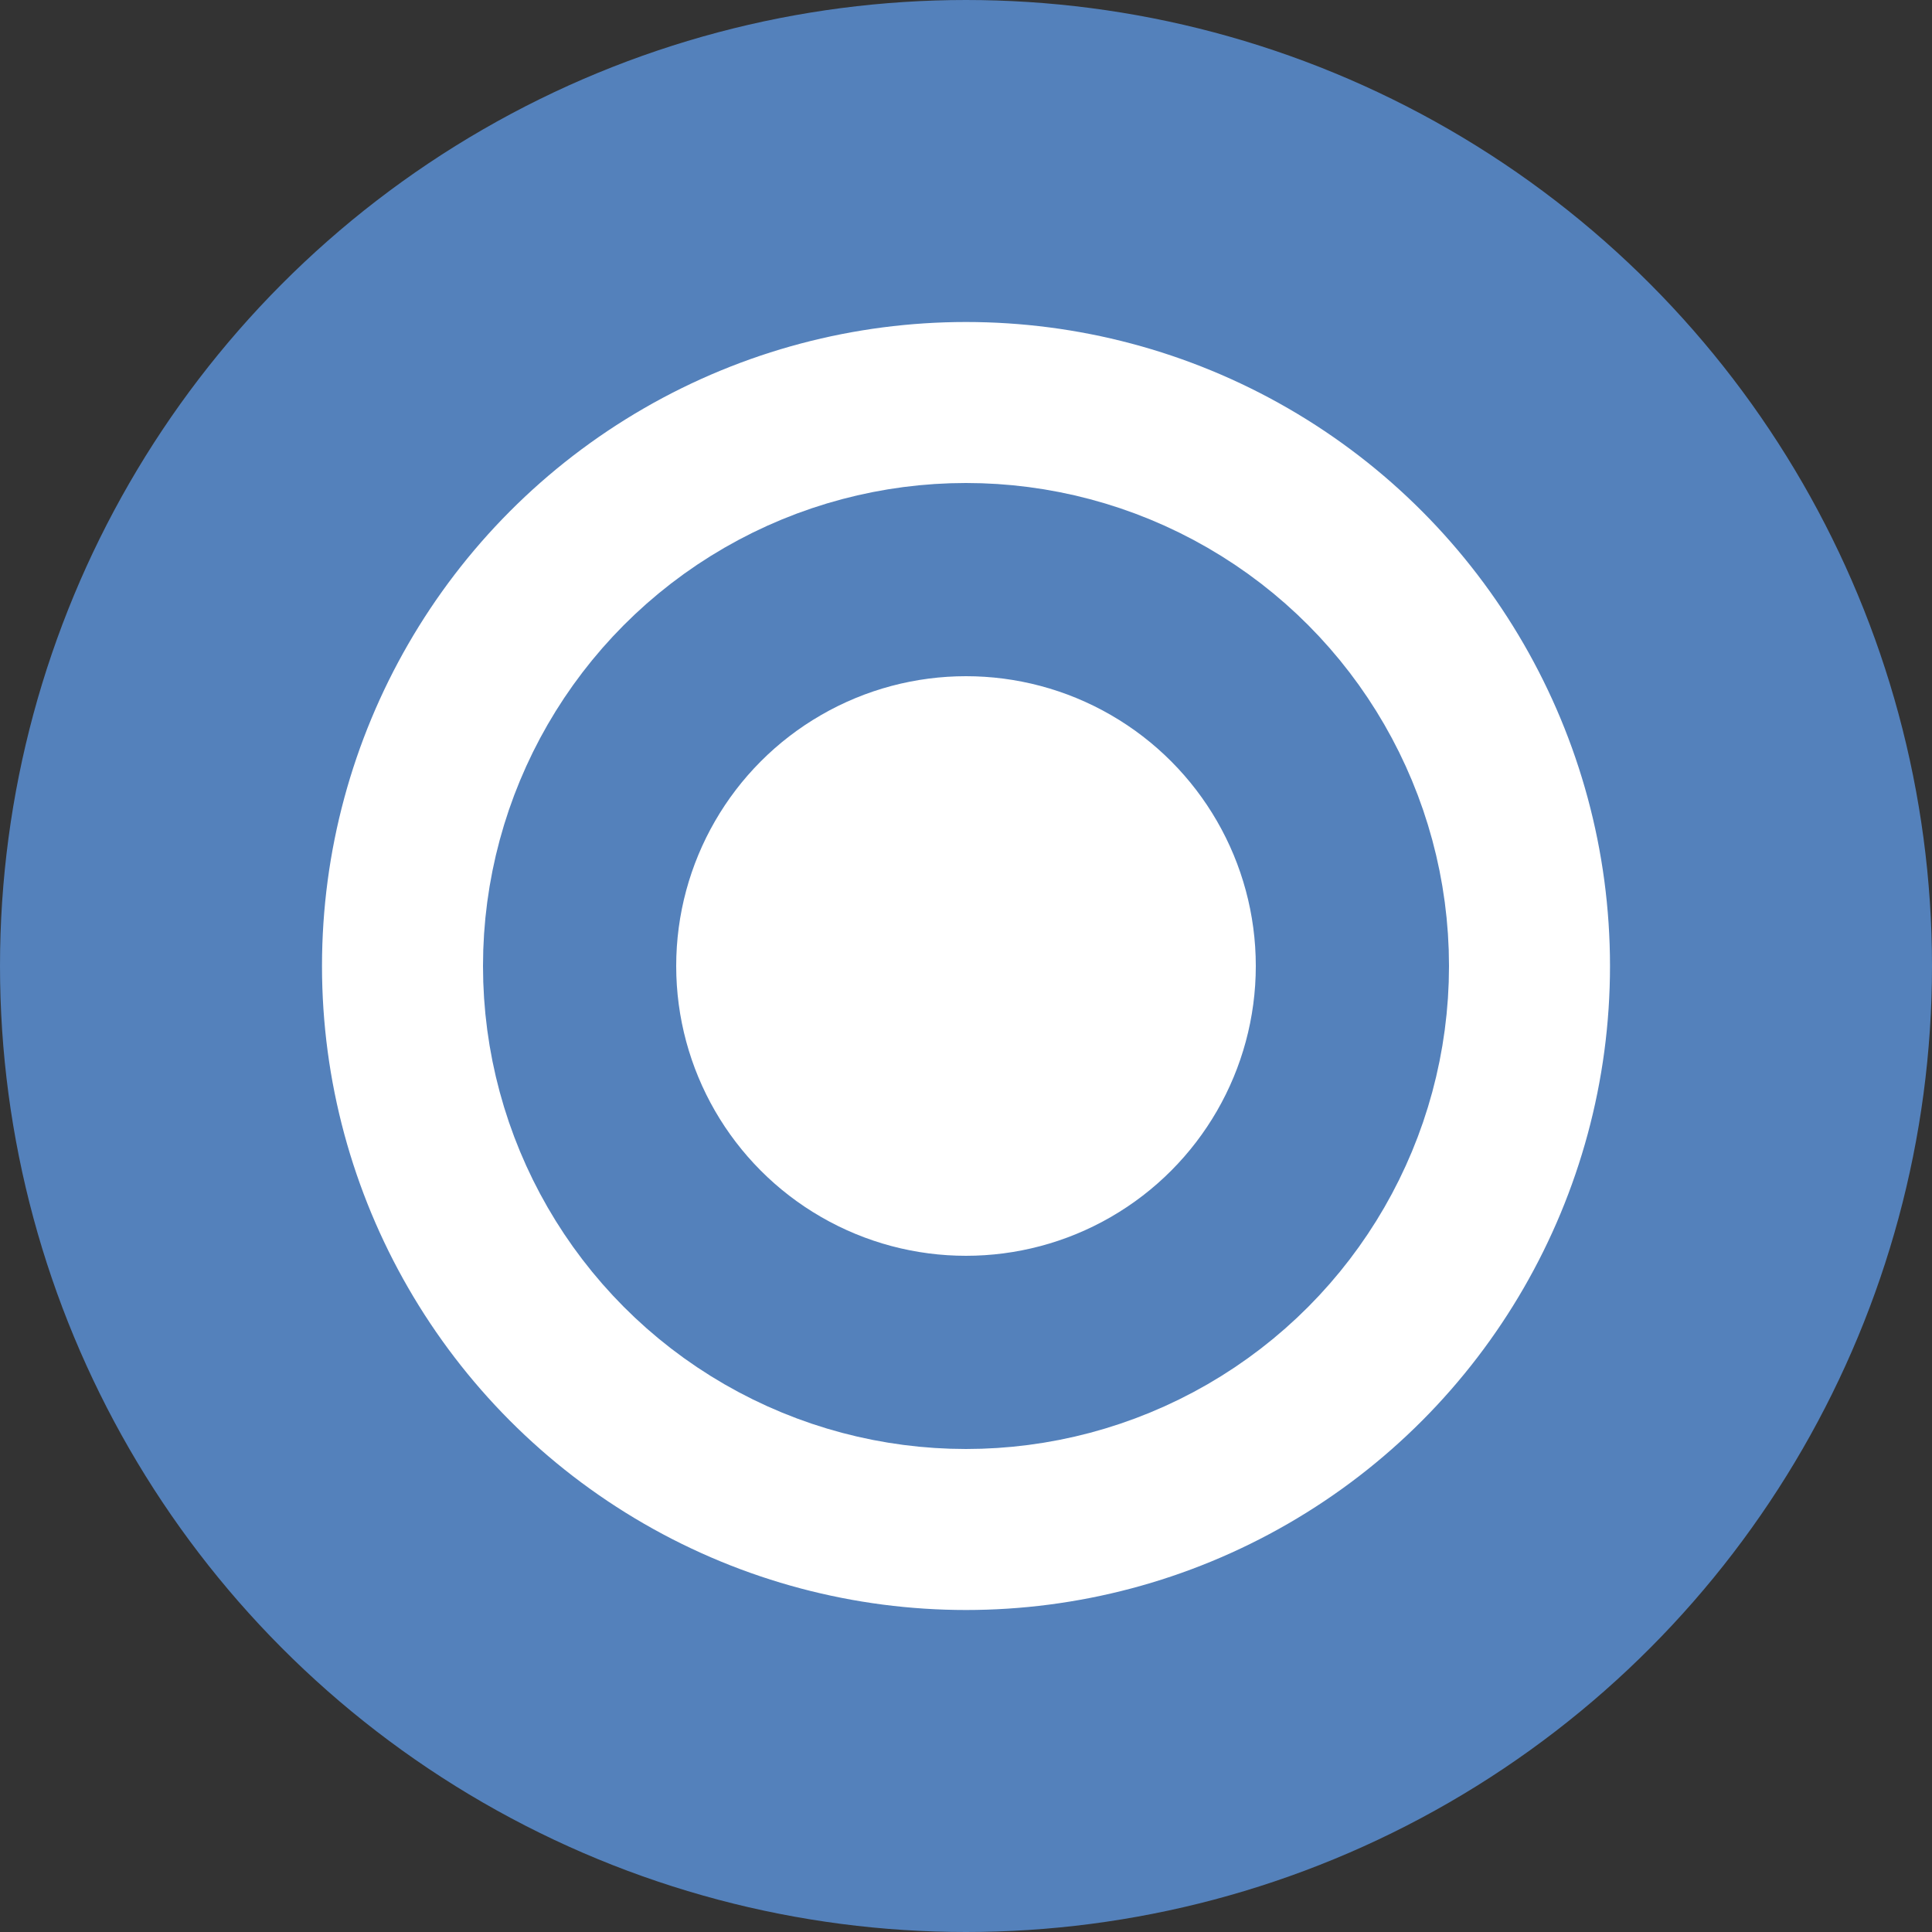
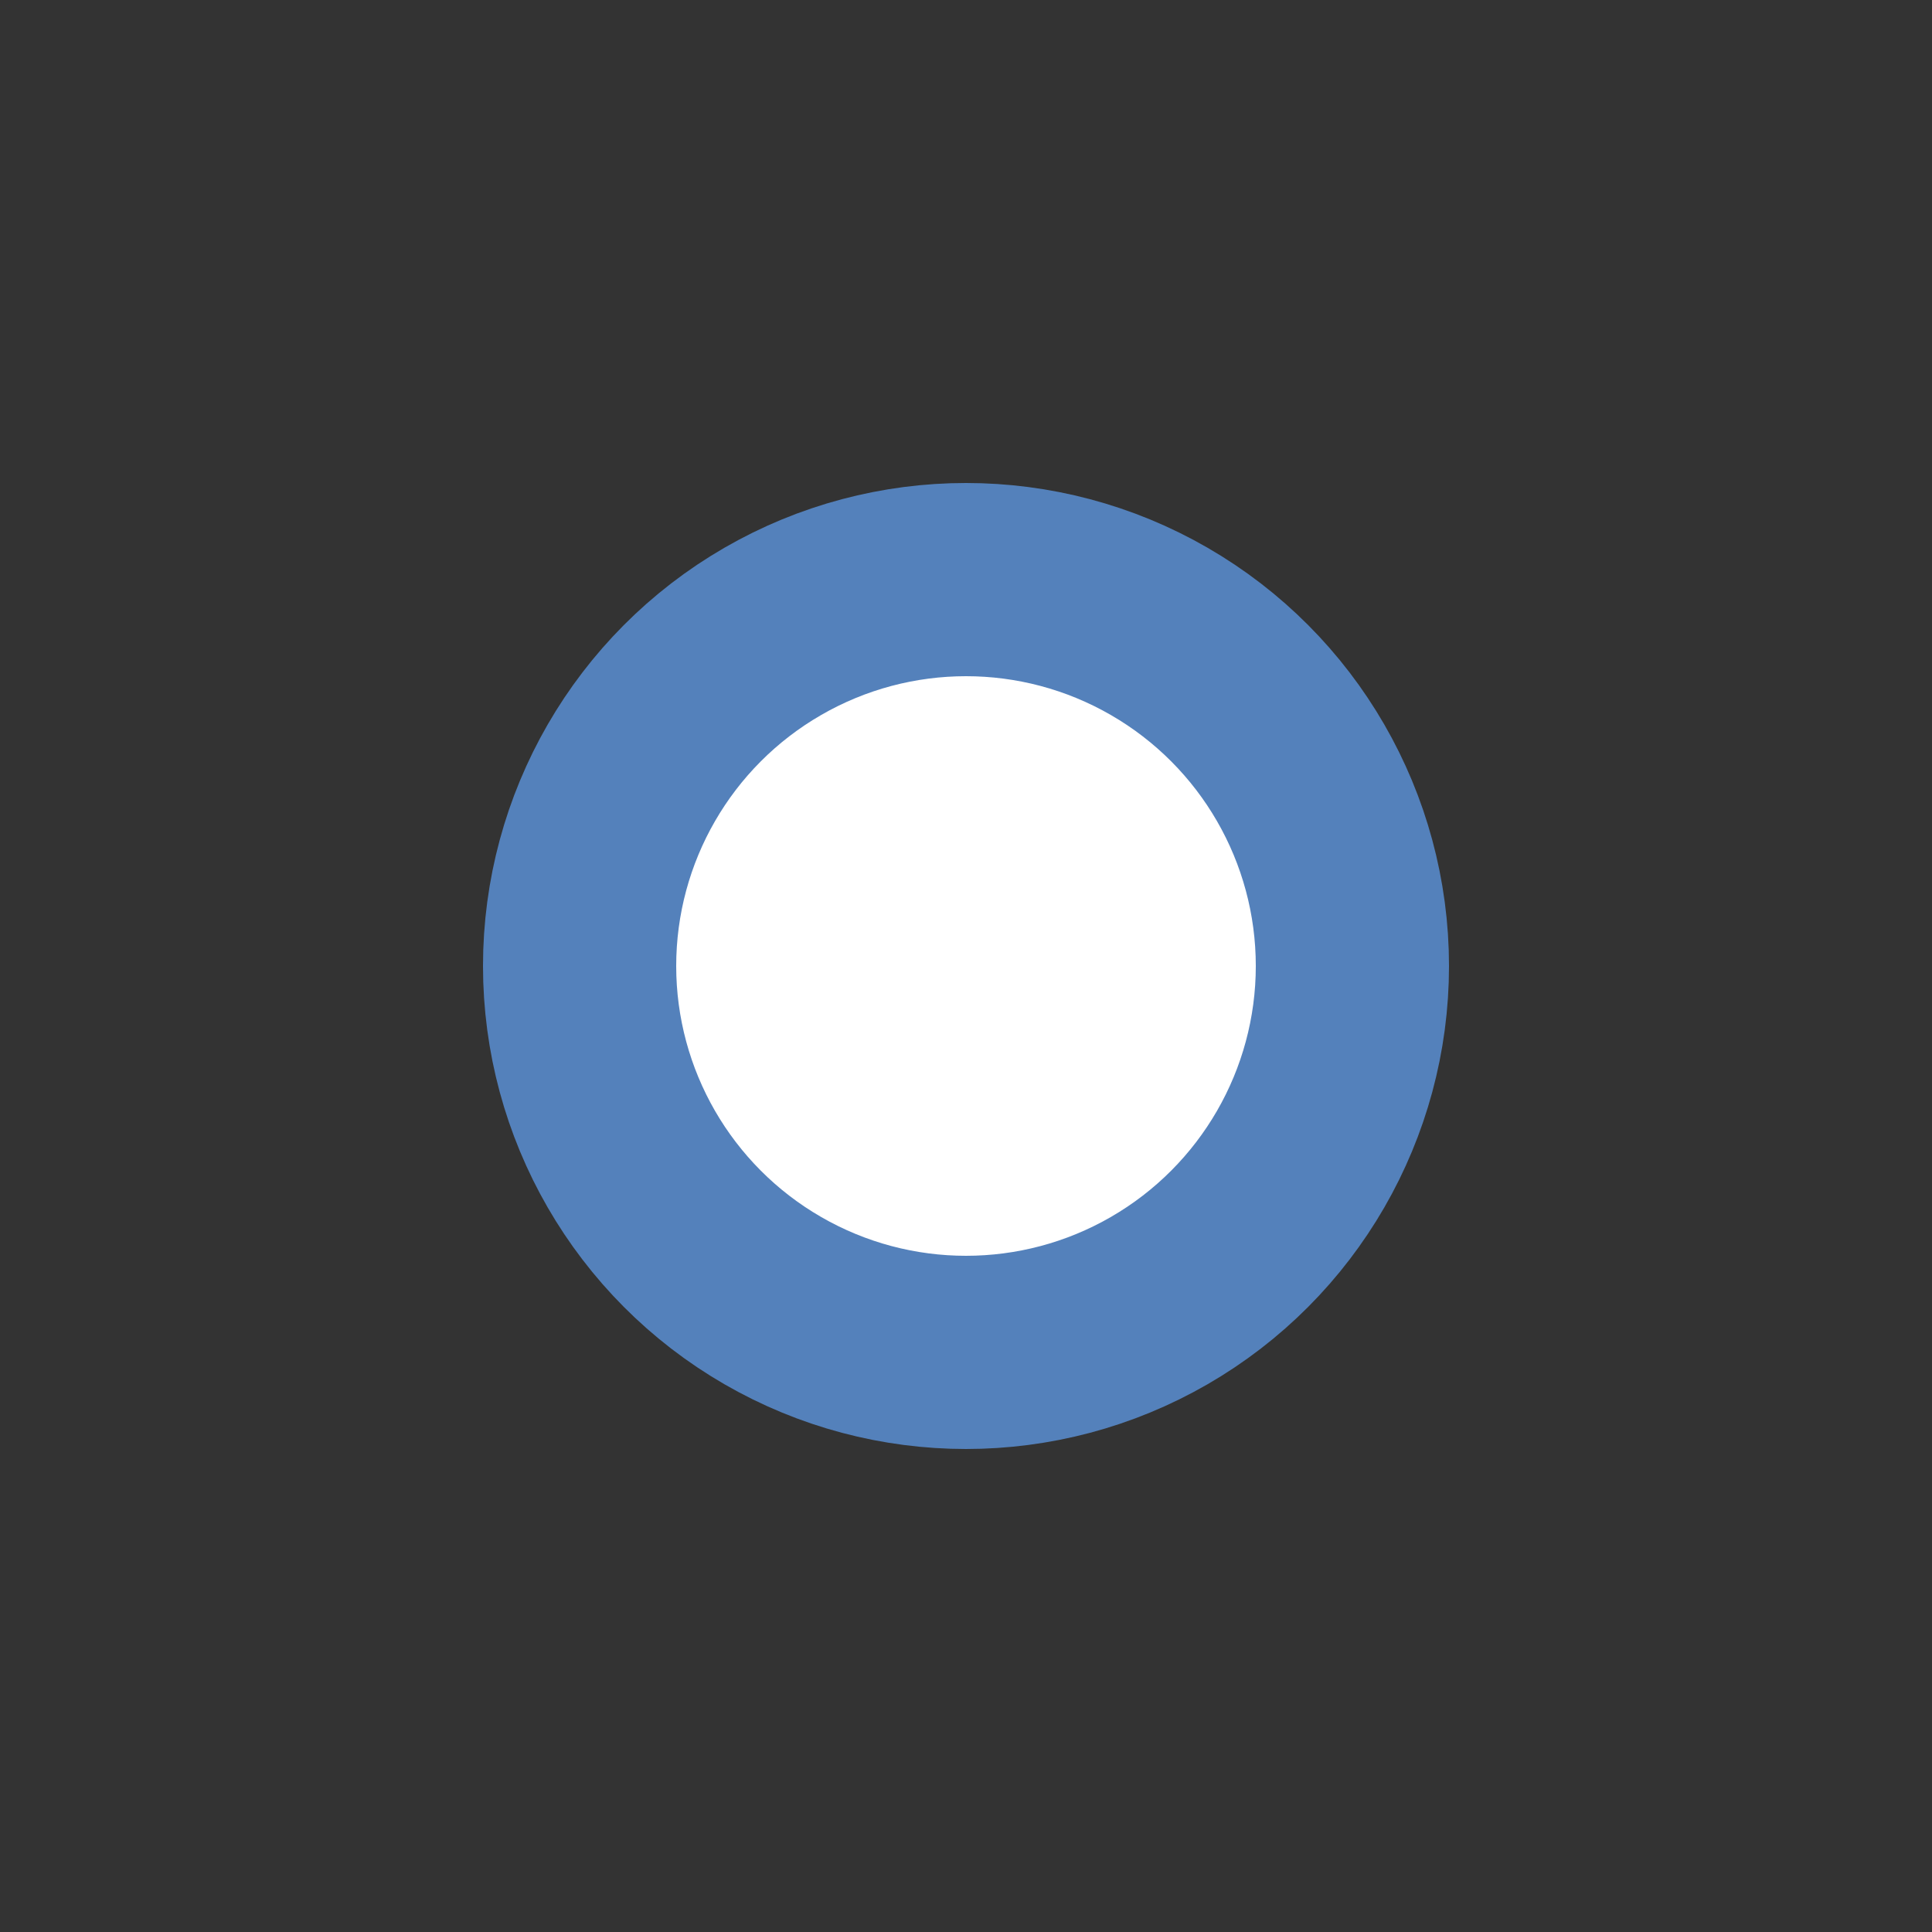
<svg xmlns="http://www.w3.org/2000/svg" width="30" height="30" viewBox="0 0 30 30" fill="none">
  <rect x="0" y="0" width="30" height="30" fill="#333333" stroke="none" />
-   <circle cx="15" cy="15" r="12.5" fill="white" stroke="#5481BB" stroke-width="5" />
  <circle cx="15" cy="15" r="6" fill="white" stroke="#5481BB" stroke-width="3" />
</svg>